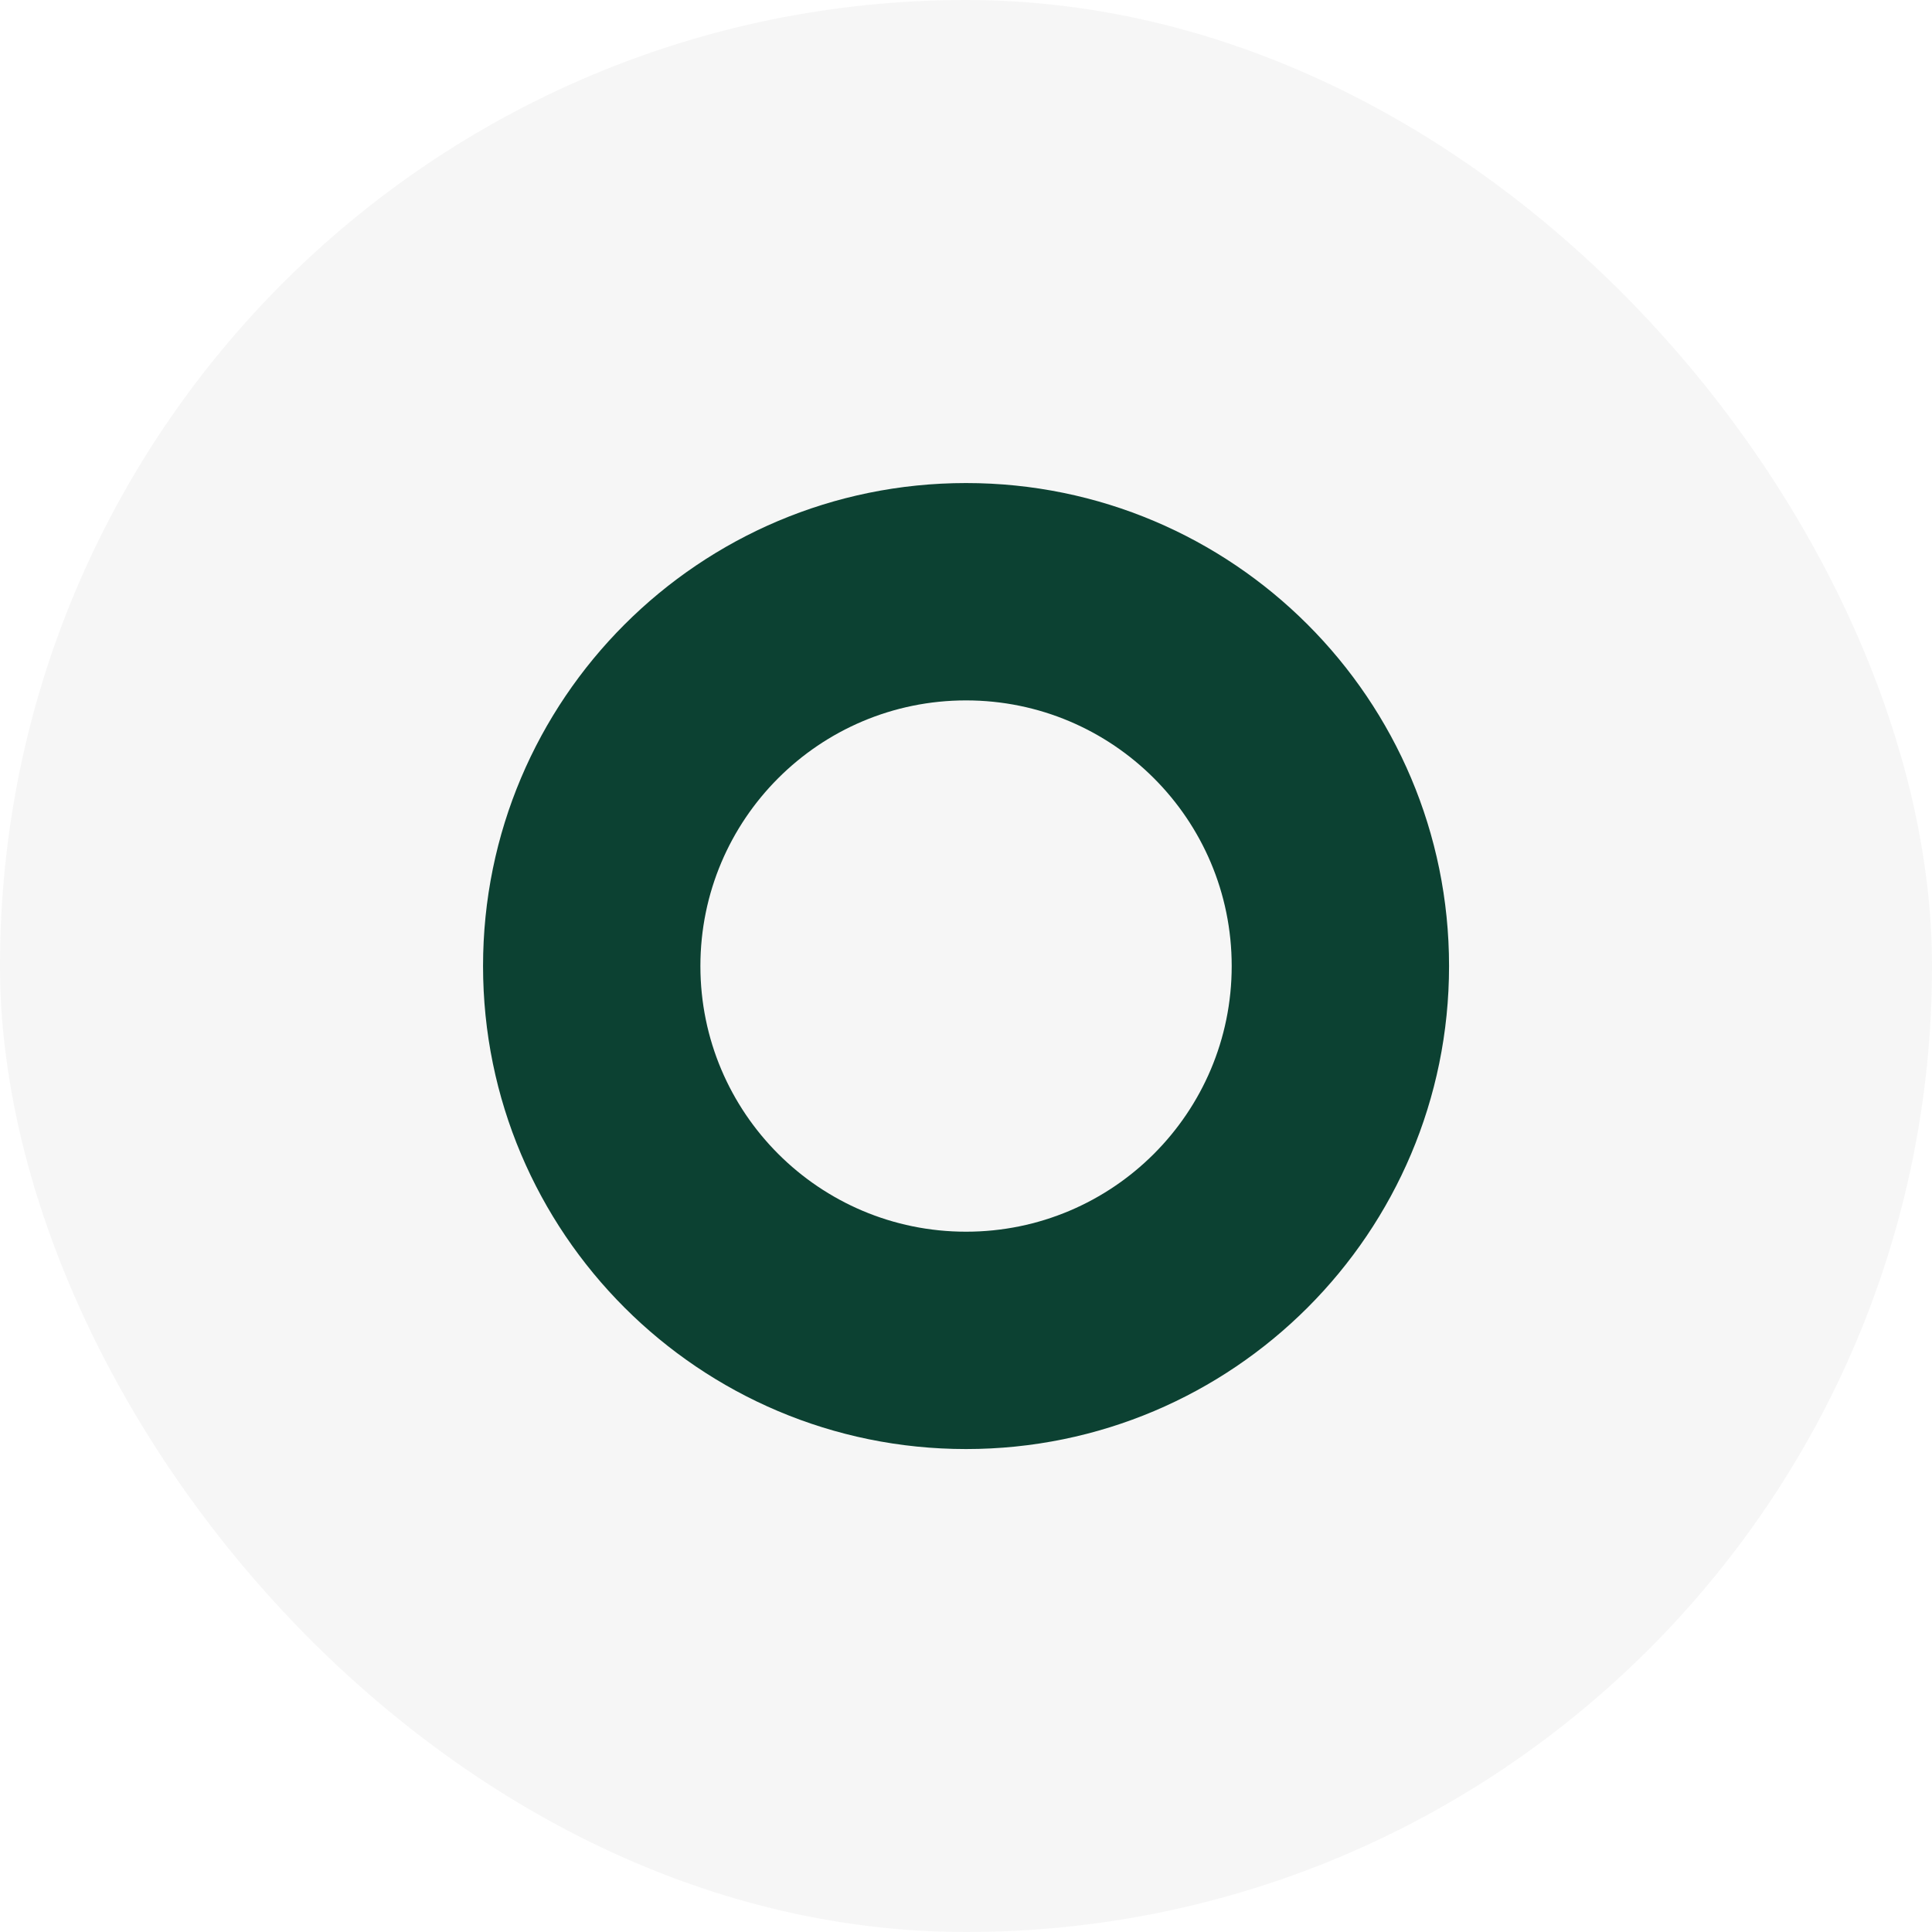
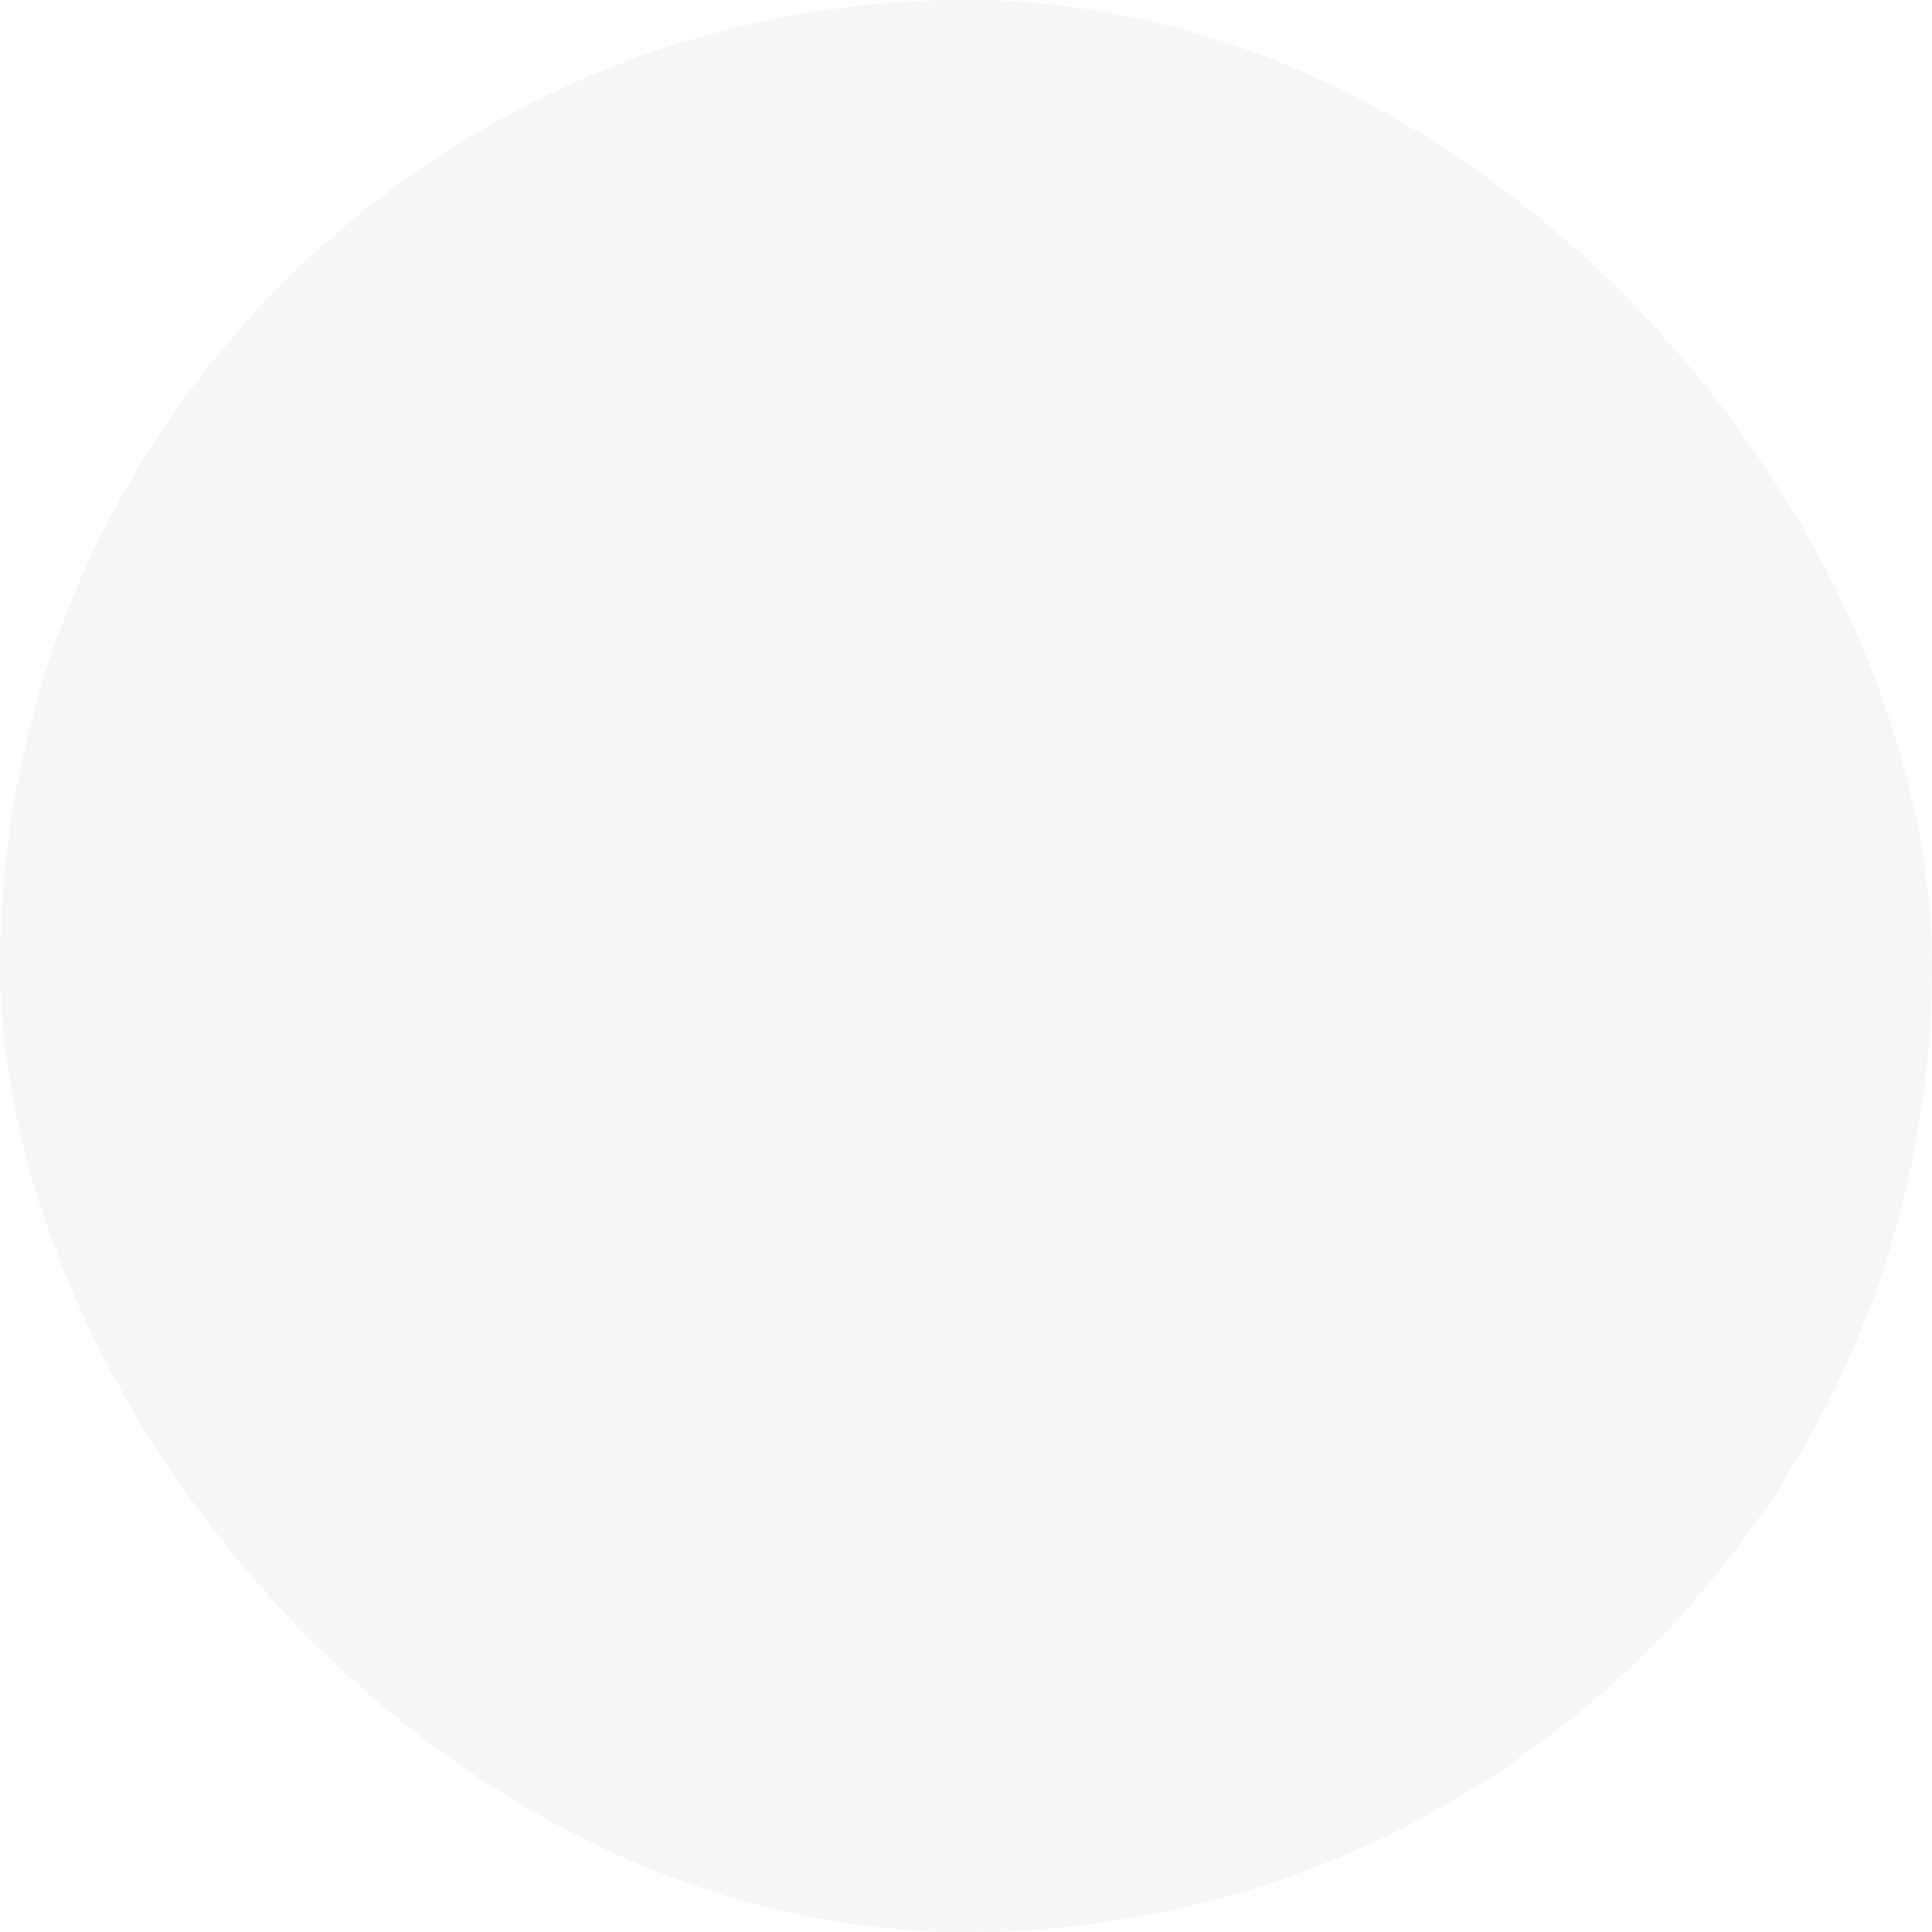
<svg xmlns="http://www.w3.org/2000/svg" width="40" height="40" viewBox="0 0 40 40" fill="none">
  <rect width="40" height="40" rx="20" fill="#2A2A2A" fill-opacity="0.04" />
-   <path d="M30.001 20.001C30.001 25.524 25.524 30.001 20.001 30.001C14.478 30.001 10.001 25.524 10.001 20.001C10.001 14.478 14.478 10.001 20.001 10.001C25.524 10.001 30.001 14.478 30.001 20.001ZM14.501 20.001C14.501 23.038 16.963 25.501 20.001 25.501C23.038 25.501 25.501 23.038 25.501 20.001C25.501 16.963 23.038 14.501 20.001 14.501C16.963 14.501 14.501 16.963 14.501 20.001Z" fill="#0C4132" />
</svg>